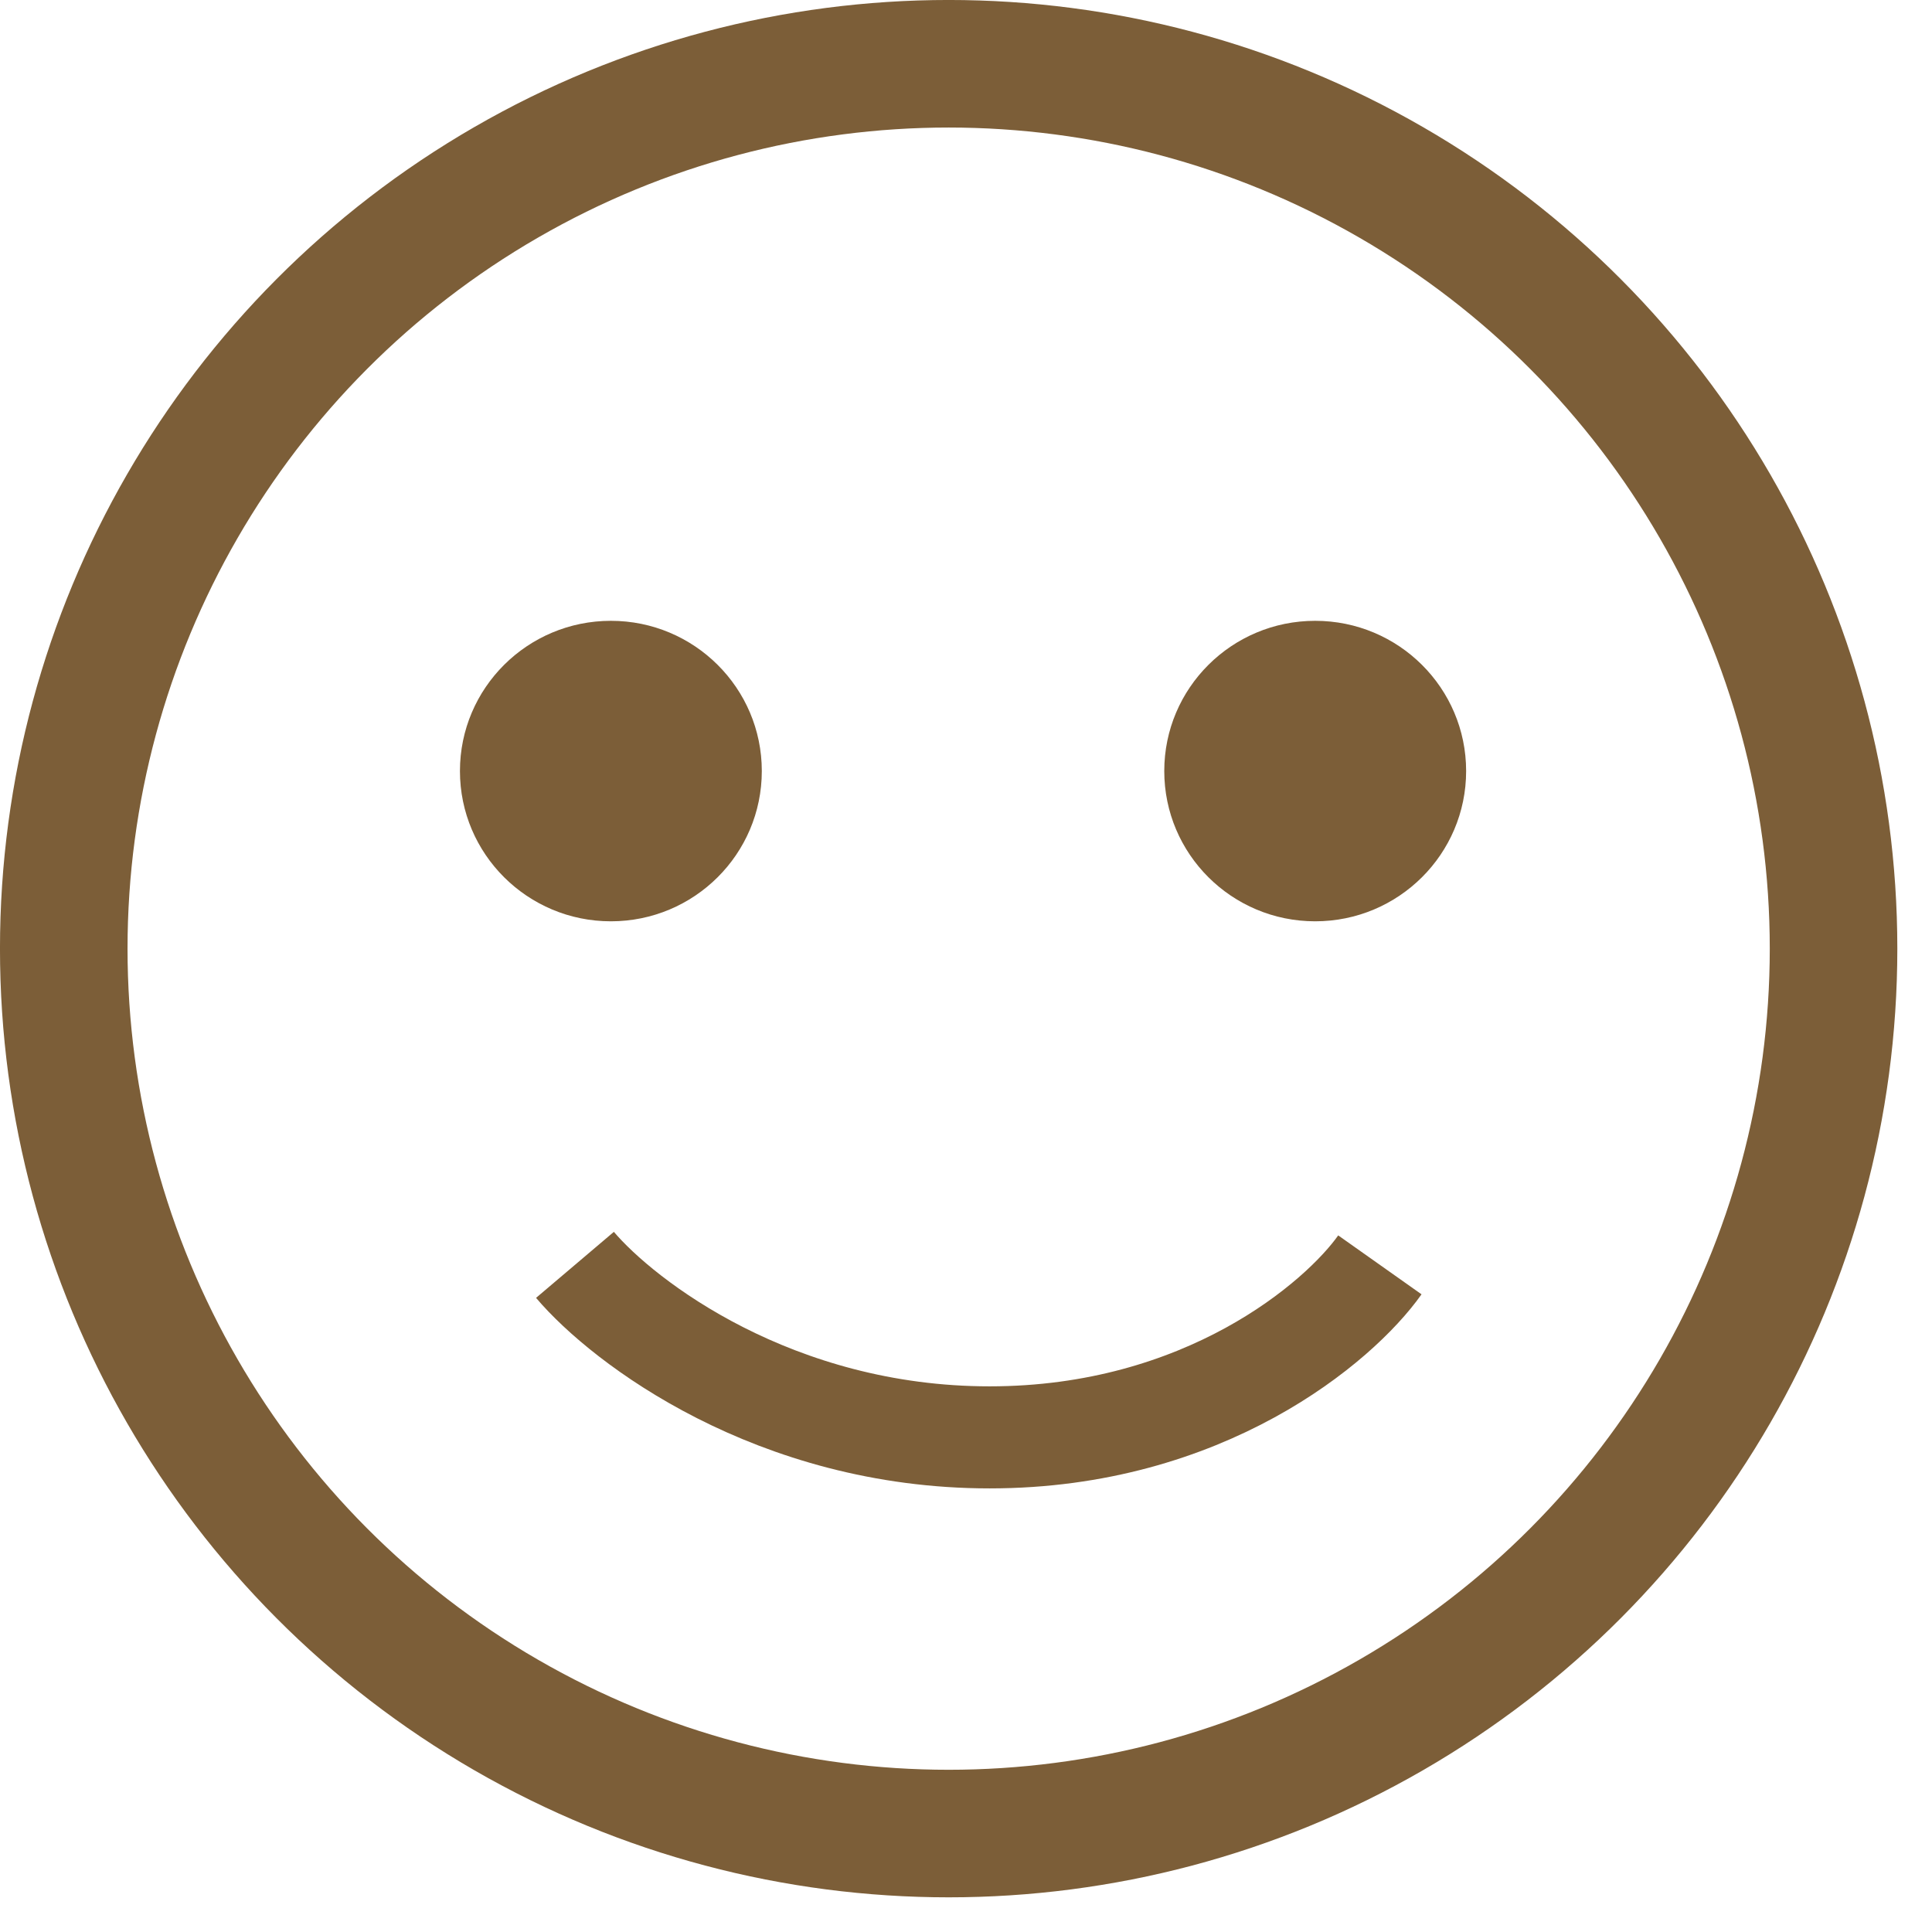
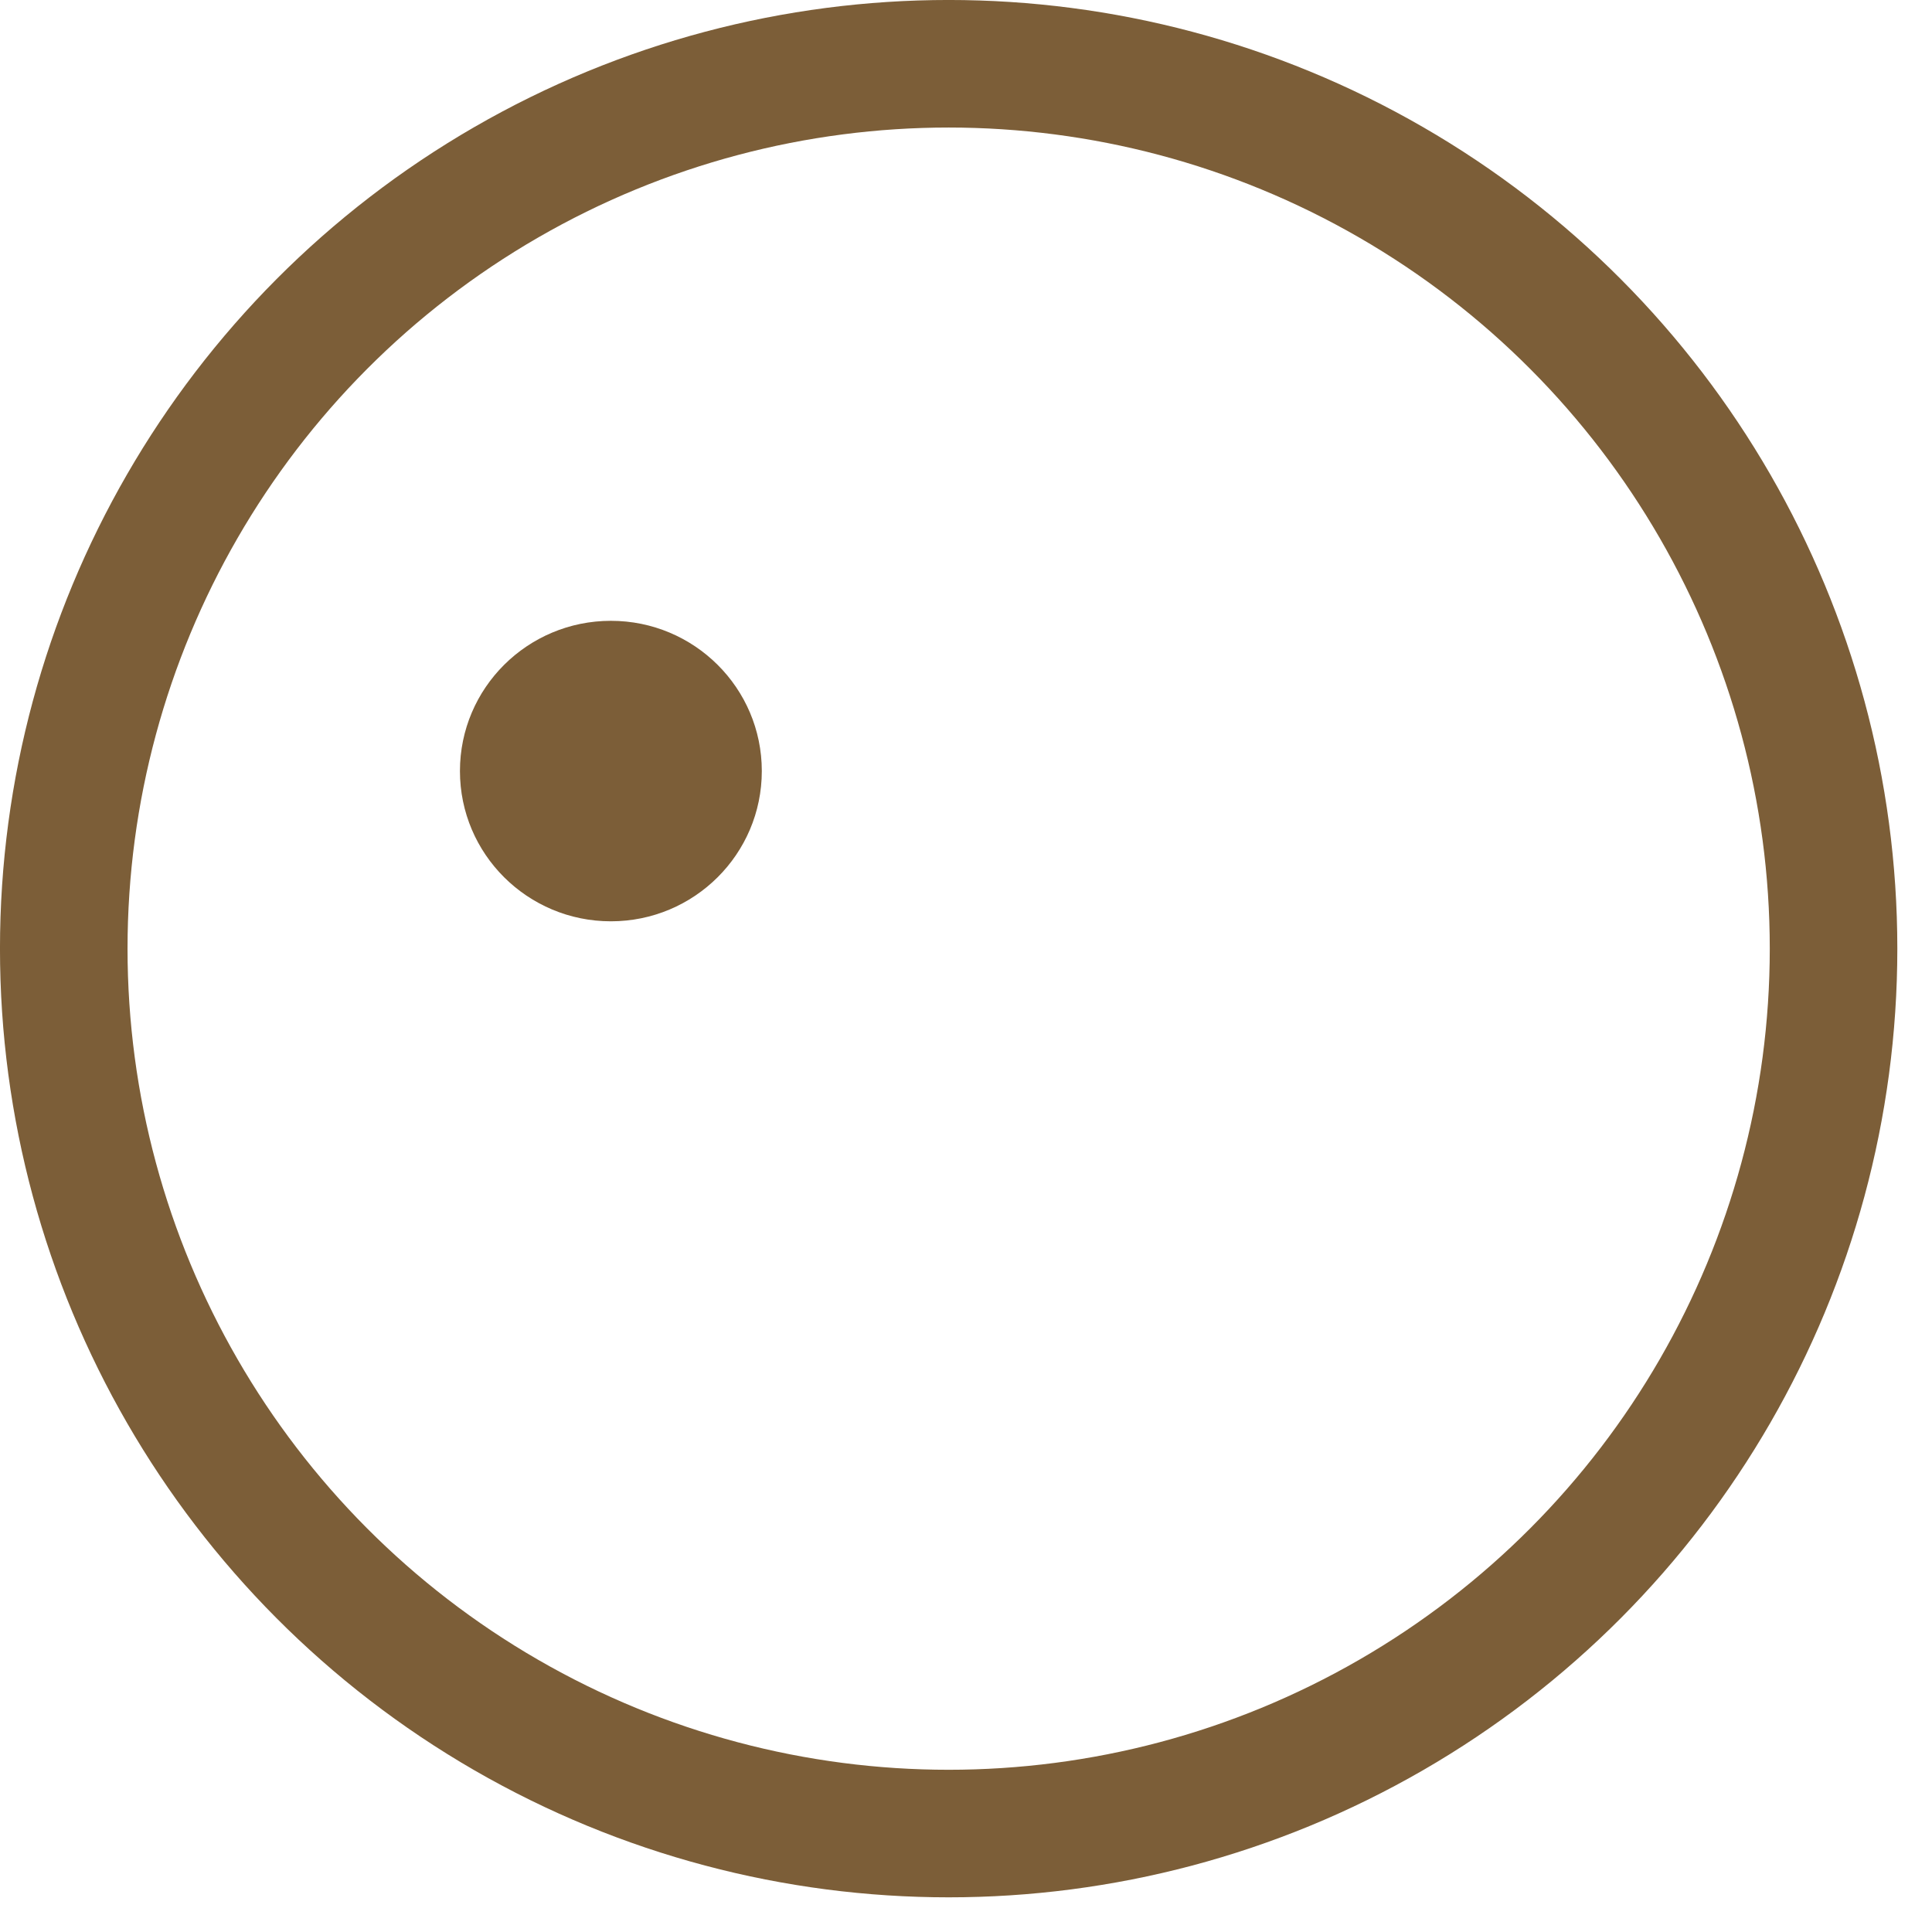
<svg xmlns="http://www.w3.org/2000/svg" width="45" height="45" viewBox="0 0 45 45" fill="none">
-   <path d="M30.633 21.459C32.575 21.459 34.149 19.892 34.149 17.959C34.149 16.026 32.575 14.46 30.633 14.46C28.692 14.46 27.118 16.026 27.118 17.959C27.118 19.892 28.692 21.459 30.633 21.459Z" fill="#7C5E38" />
  <path d="M14.229 21.459C16.17 21.459 17.744 19.892 17.744 17.959C17.744 16.026 16.17 14.46 14.229 14.46C12.287 14.46 10.713 16.026 10.713 17.959C10.713 19.892 12.287 21.459 14.229 21.459Z" fill="#7C5E38" />
  <circle cx="22.096" cy="22.096" r="20.611" stroke="#7C5E38" stroke-width="2.971" />
-   <path d="M13.392 29.461C14.528 30.8 18.05 33.479 23.05 33.479C28.049 33.479 31.193 30.8 32.14 29.461" stroke="#7C5E38" stroke-width="2.377" />
</svg>